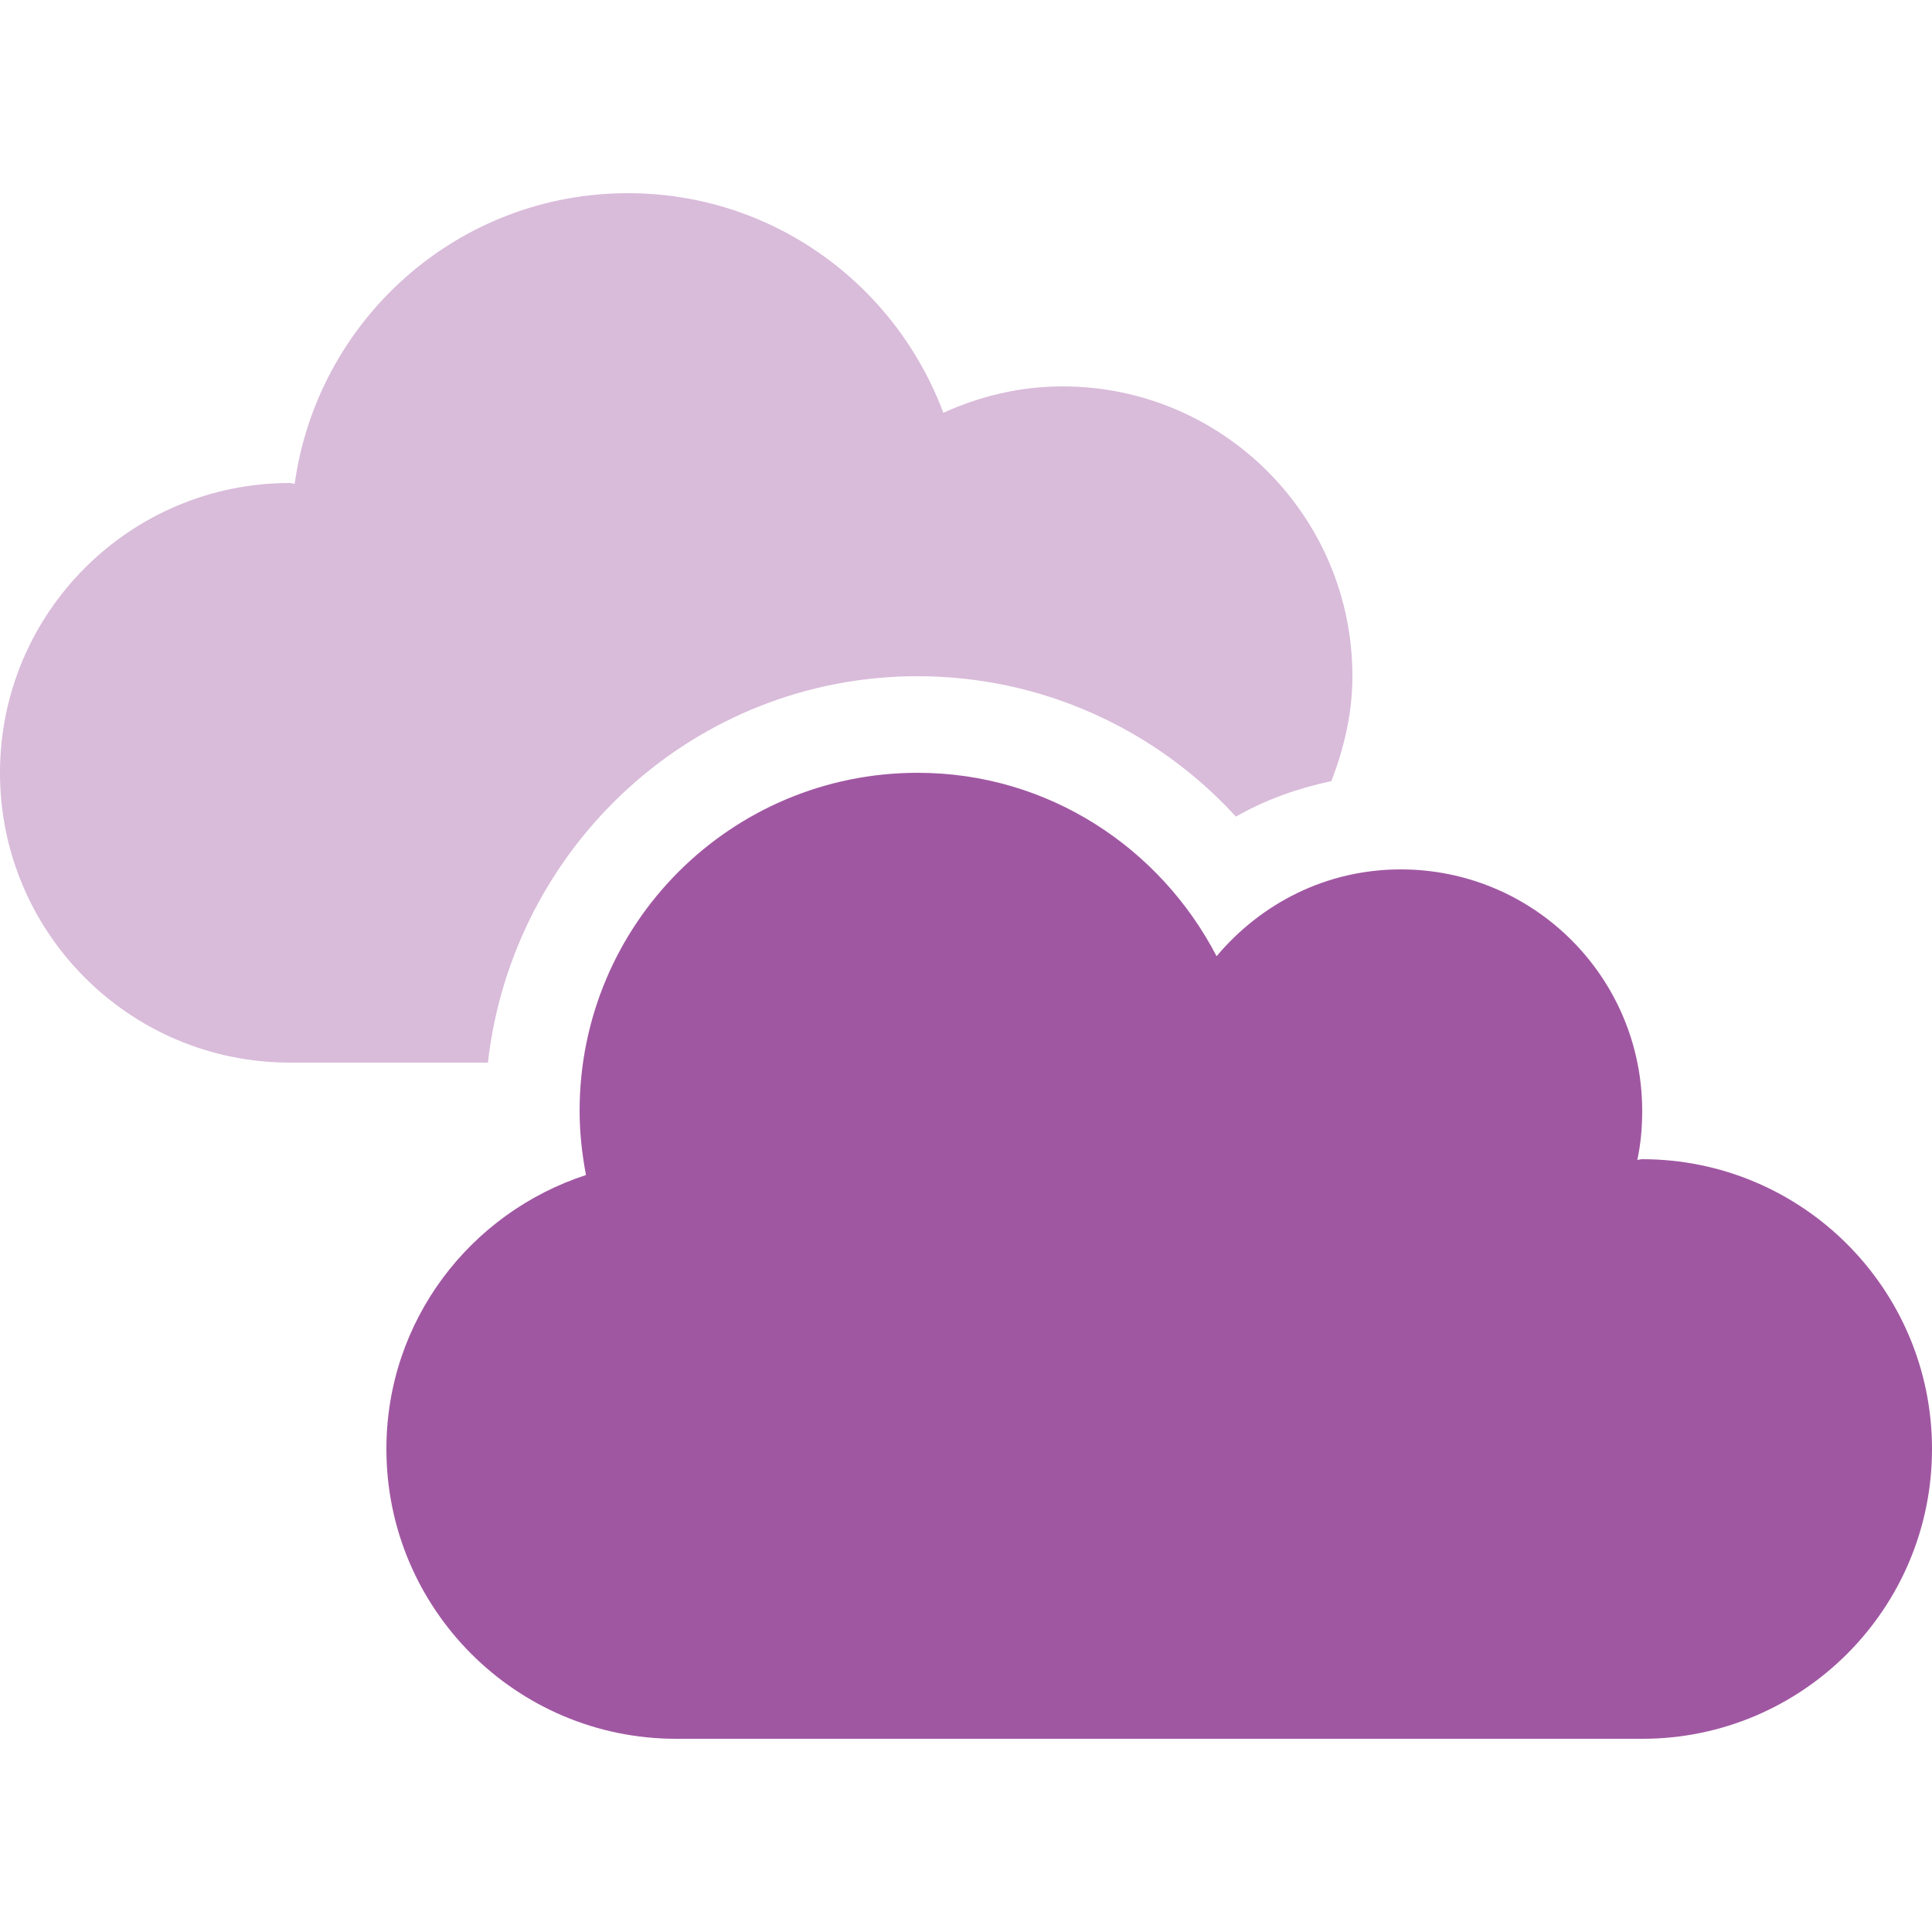
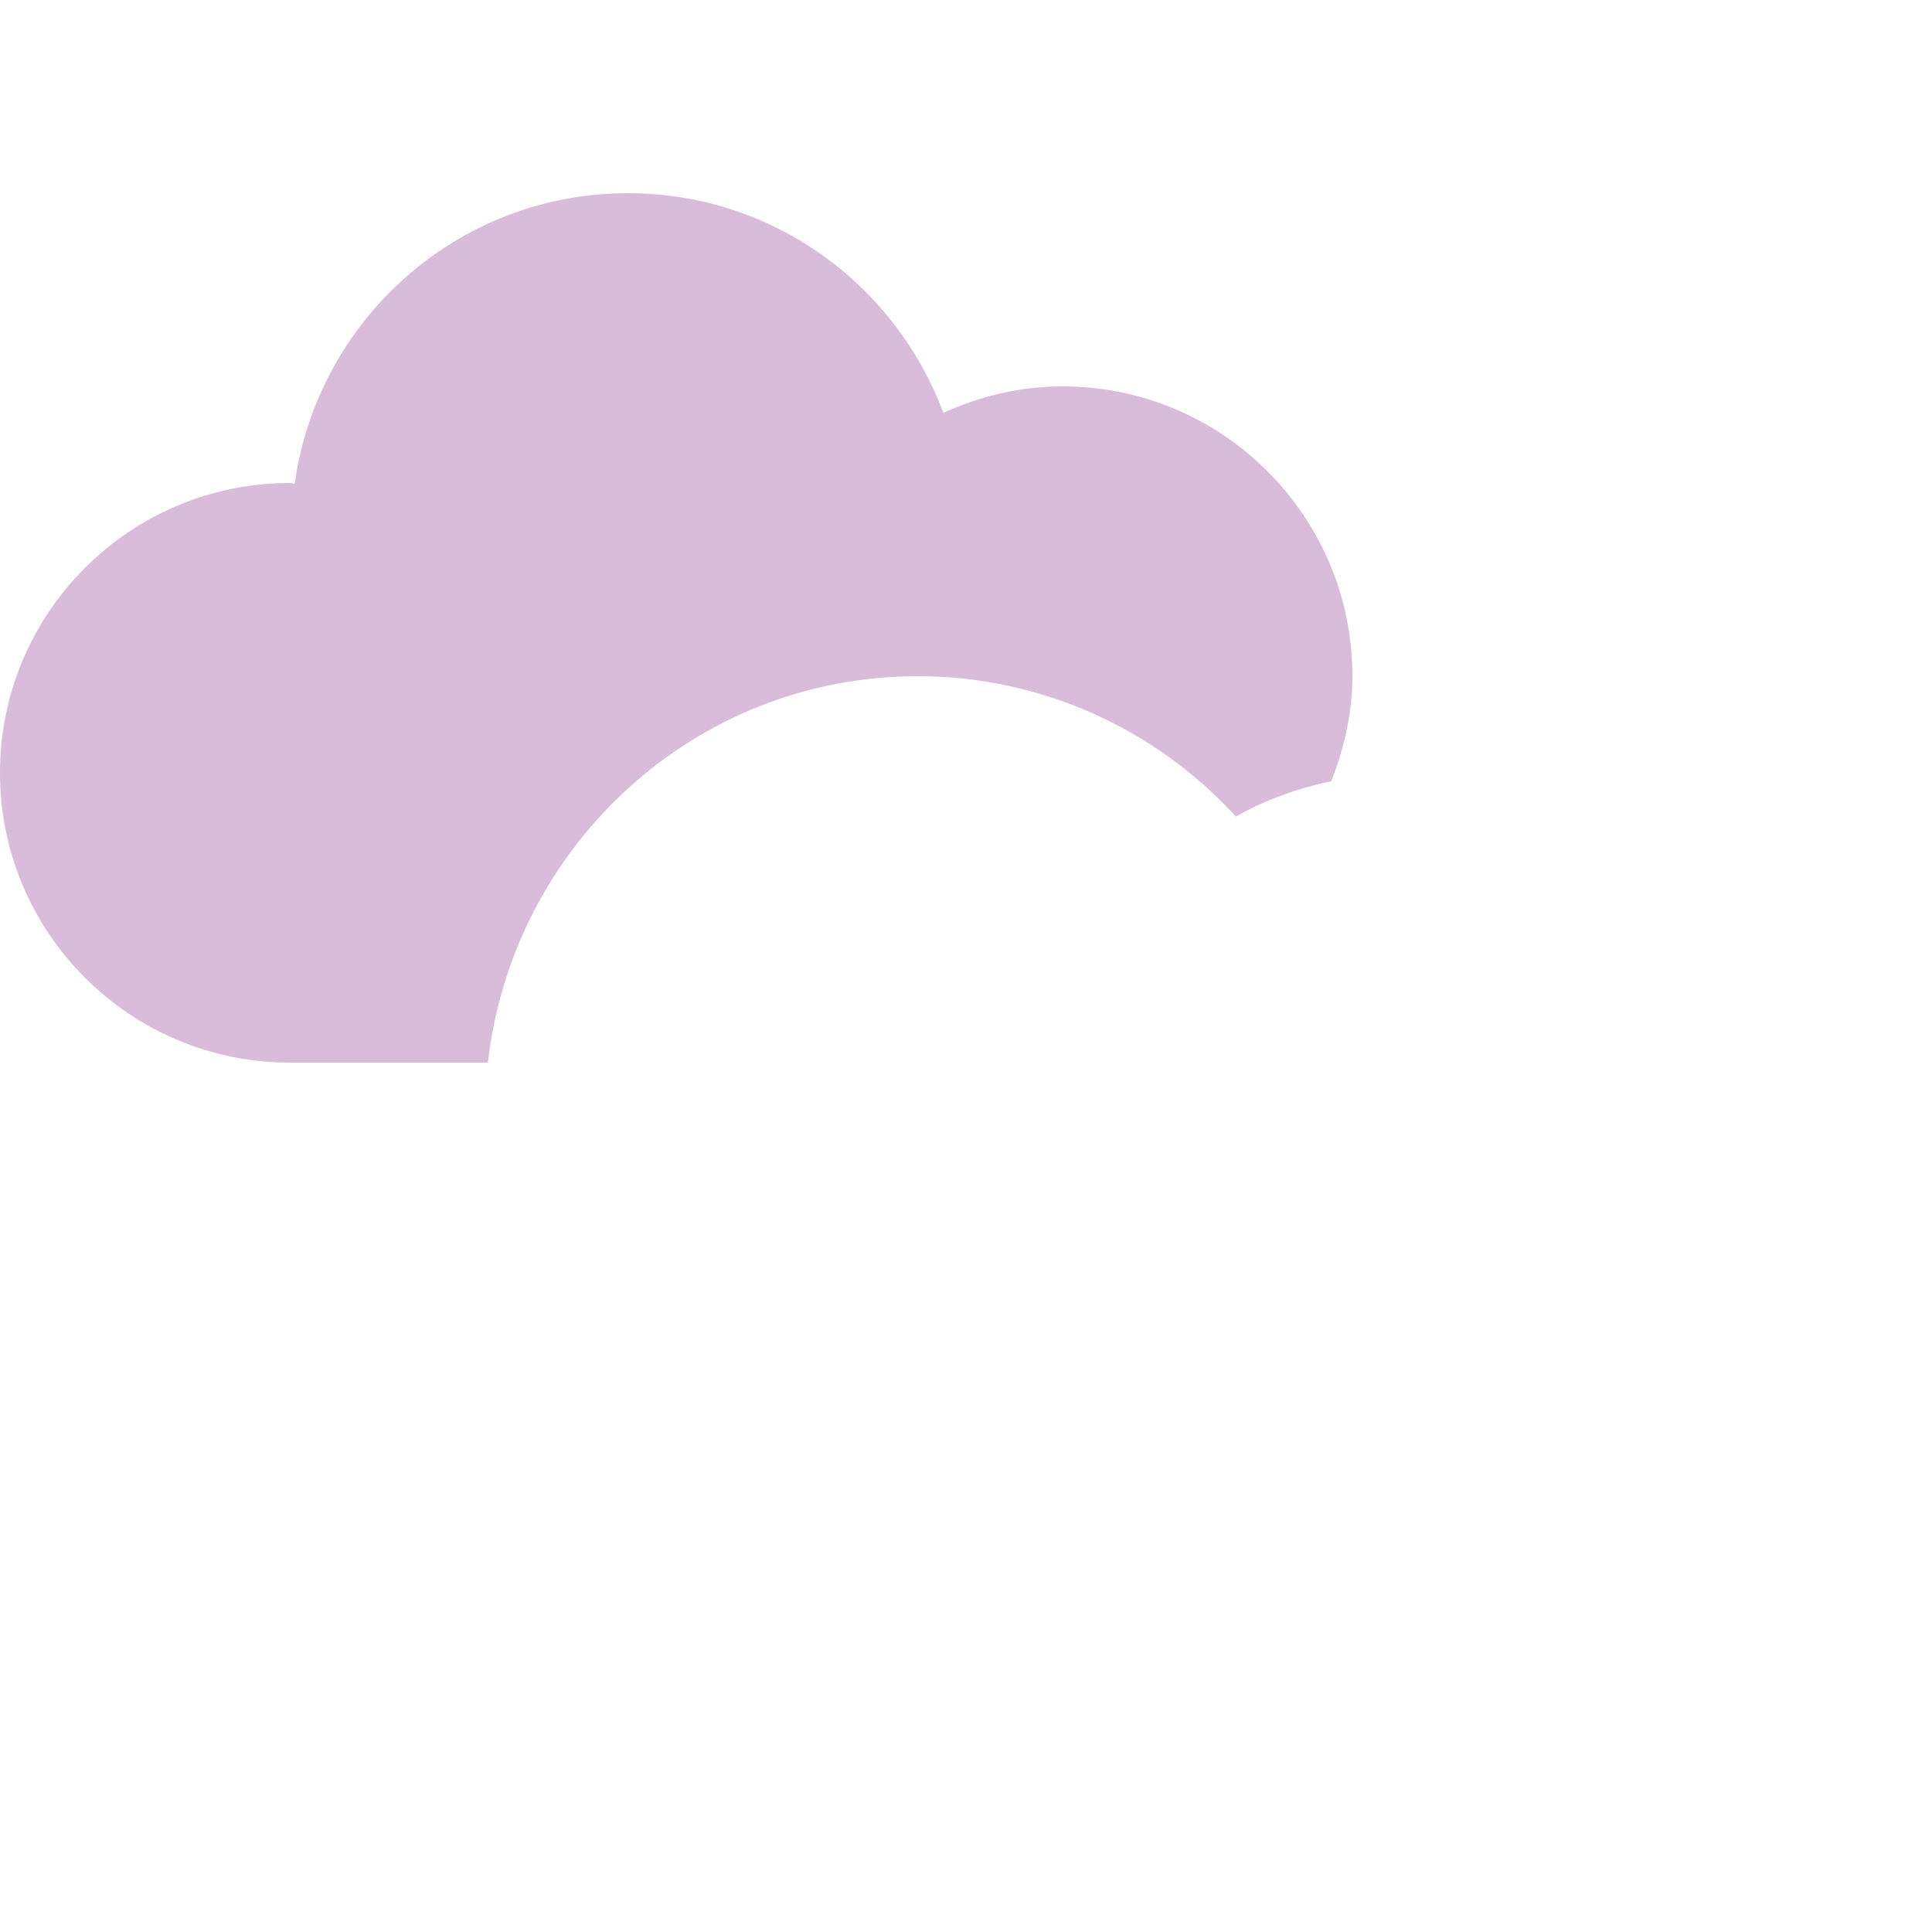
<svg xmlns="http://www.w3.org/2000/svg" width="36" height="36" viewBox="0 0 30 24" fill="none">
  <g id="Group">
-     <path id="Vector" d="M30 19.5C30 21.984 27.984 24 25.5 24H10.5C8.016 24 6 21.984 6 19.5C6 17.508 7.301 15.832 9.099 15.246C9.037 14.916 9 14.588 9 14.25C9 11.348 11.348 9 14.25 9C16.277 9 18.018 10.166 18.891 11.848C19.584 11.025 20.597 10.5 21.75 10.5C23.822 10.5 25.5 12.178 25.5 14.25C25.5 14.514 25.477 14.766 25.424 15.012C25.448 15.009 25.472 15 25.5 15C27.984 15 30 17.016 30 19.5Z" fill="#A057A2" />
    <path id="Vector_2" opacity="0.4" d="M14.25 7.5C16.16 7.5 17.936 8.309 19.191 9.68C19.654 9.416 20.152 9.24 20.673 9.129C20.869 8.62 21 8.081 21 7.5C21 5.016 18.984 3 16.5 3C15.838 3 15.217 3.152 14.648 3.41C13.903 1.418 12 0 9.75 0C7.106 0 4.931 1.963 4.576 4.512C4.553 4.512 4.529 4.5 4.5 4.5C2.016 4.5 0 6.516 0 9C0 11.484 2.016 13.5 4.5 13.5H7.576C7.959 10.134 10.786 7.5 14.25 7.5Z" fill="#A057A2" />
  </g>
  <script />
  <script />
</svg>